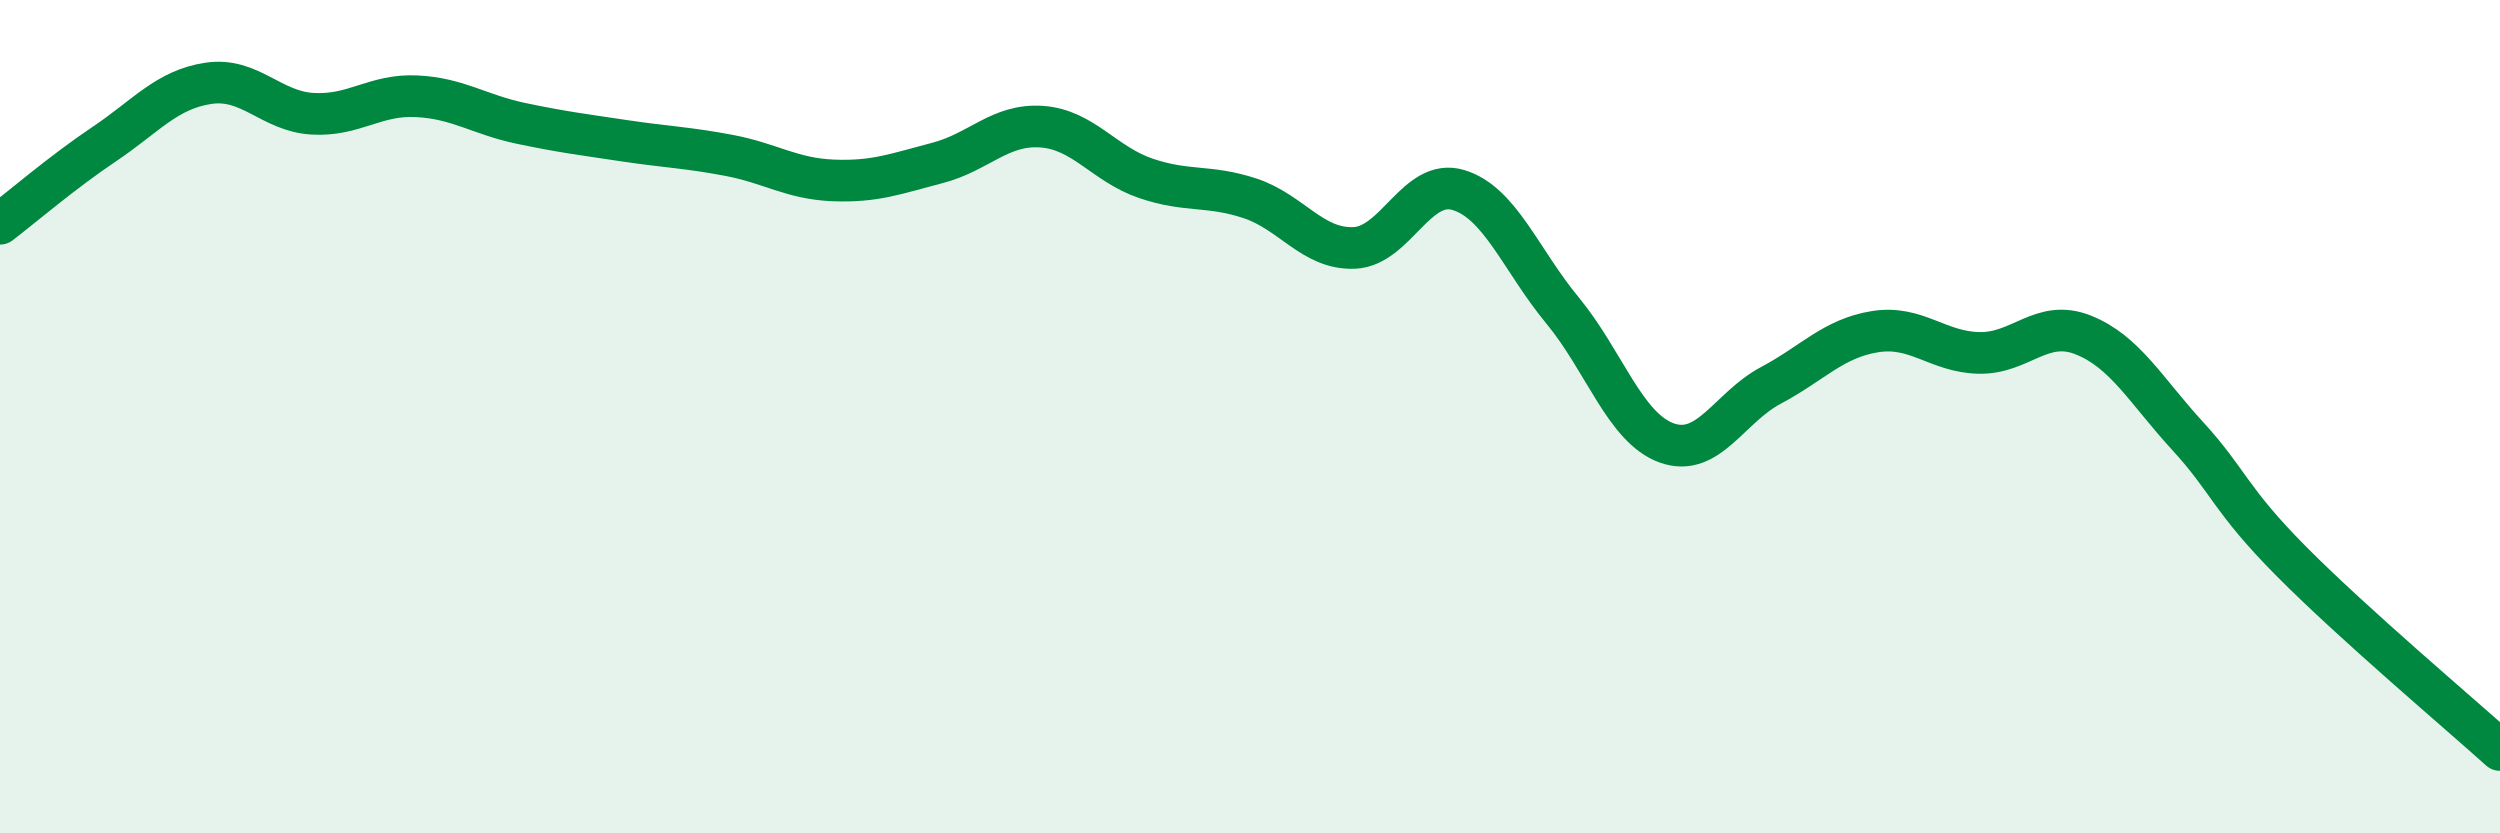
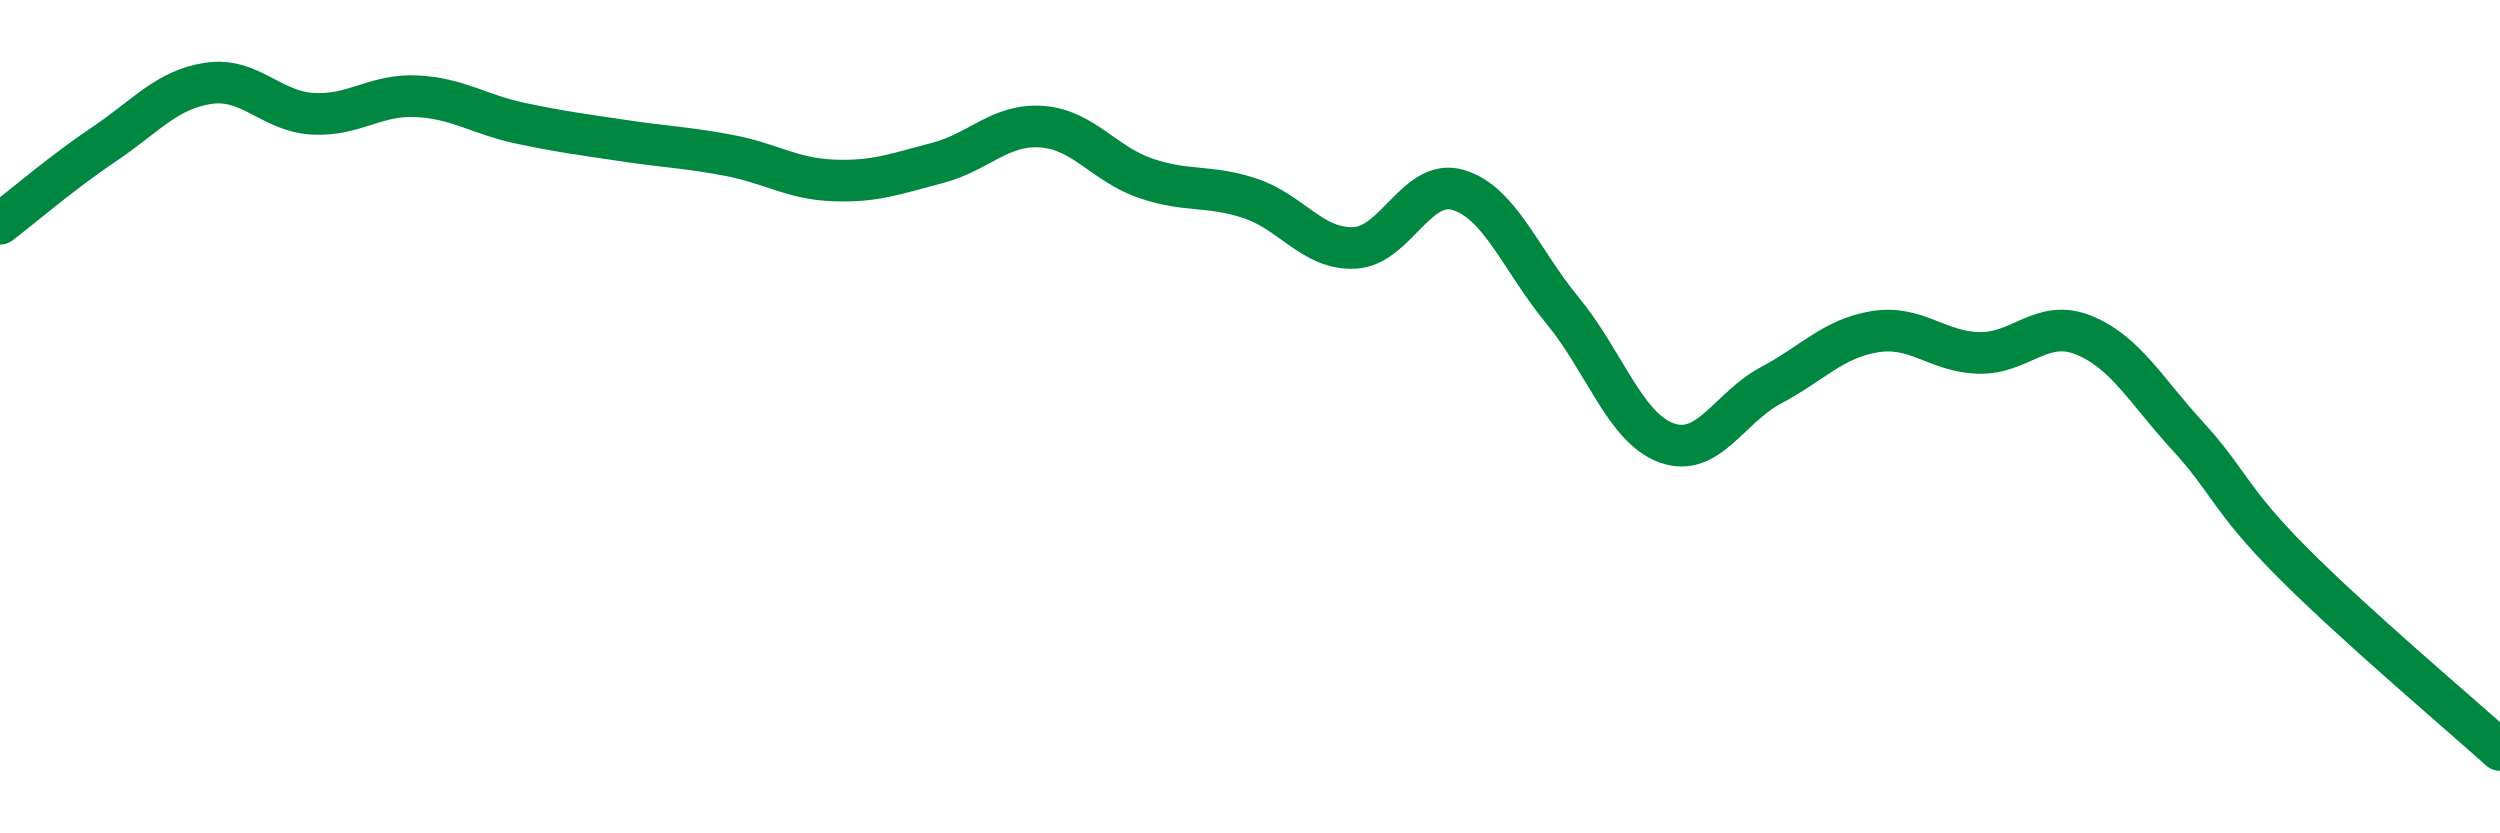
<svg xmlns="http://www.w3.org/2000/svg" width="60" height="20" viewBox="0 0 60 20">
-   <path d="M 0,5.37 C 0.5,4.99 1.5,4.13 2.5,3.46 C 3.5,2.79 4,2.15 5,2 C 6,1.85 6.5,2.67 7.5,2.73 C 8.5,2.79 9,2.26 10,2.31 C 11,2.36 11.5,2.75 12.5,2.96 C 13.5,3.17 14,3.23 15,3.38 C 16,3.53 16.5,3.54 17.5,3.73 C 18.5,3.92 19,4.29 20,4.33 C 21,4.37 21.5,4.17 22.5,3.91 C 23.5,3.65 24,2.97 25,3.04 C 26,3.11 26.5,3.94 27.5,4.28 C 28.5,4.62 29,4.43 30,4.76 C 31,5.09 31.5,5.99 32.5,5.95 C 33.5,5.91 34,4.26 35,4.56 C 36,4.86 36.5,6.24 37.5,7.45 C 38.5,8.66 39,10.27 40,10.63 C 41,10.99 41.5,9.78 42.5,9.25 C 43.5,8.72 44,8.12 45,7.96 C 46,7.8 46.5,8.45 47.5,8.47 C 48.5,8.49 49,7.64 50,8.04 C 51,8.44 51.5,9.37 52.5,10.46 C 53.5,11.55 53.5,11.97 55,13.48 C 56.5,14.99 59,17.1 60,18L60 20L0 20Z" fill="#008740" opacity="0.1" stroke-linecap="round" stroke-linejoin="round" />
  <path d="M 0,5.37 C 0.5,4.99 1.5,4.13 2.5,3.46 C 3.5,2.79 4,2.15 5,2 C 6,1.85 6.5,2.67 7.5,2.73 C 8.5,2.79 9,2.26 10,2.31 C 11,2.36 11.5,2.75 12.5,2.96 C 13.5,3.17 14,3.23 15,3.38 C 16,3.53 16.5,3.54 17.5,3.73 C 18.5,3.92 19,4.29 20,4.33 C 21,4.37 21.5,4.17 22.5,3.91 C 23.5,3.65 24,2.97 25,3.04 C 26,3.11 26.5,3.94 27.5,4.28 C 28.5,4.62 29,4.43 30,4.76 C 31,5.09 31.5,5.99 32.5,5.95 C 33.5,5.91 34,4.26 35,4.56 C 36,4.86 36.5,6.24 37.5,7.45 C 38.5,8.66 39,10.27 40,10.63 C 41,10.99 41.5,9.78 42.5,9.25 C 43.5,8.72 44,8.12 45,7.96 C 46,7.8 46.5,8.45 47.5,8.47 C 48.5,8.49 49,7.64 50,8.04 C 51,8.44 51.5,9.37 52.5,10.46 C 53.5,11.55 53.5,11.97 55,13.48 C 56.5,14.99 59,17.1 60,18" stroke="#008740" stroke-width="1" fill="none" stroke-linecap="round" stroke-linejoin="round" />
</svg>